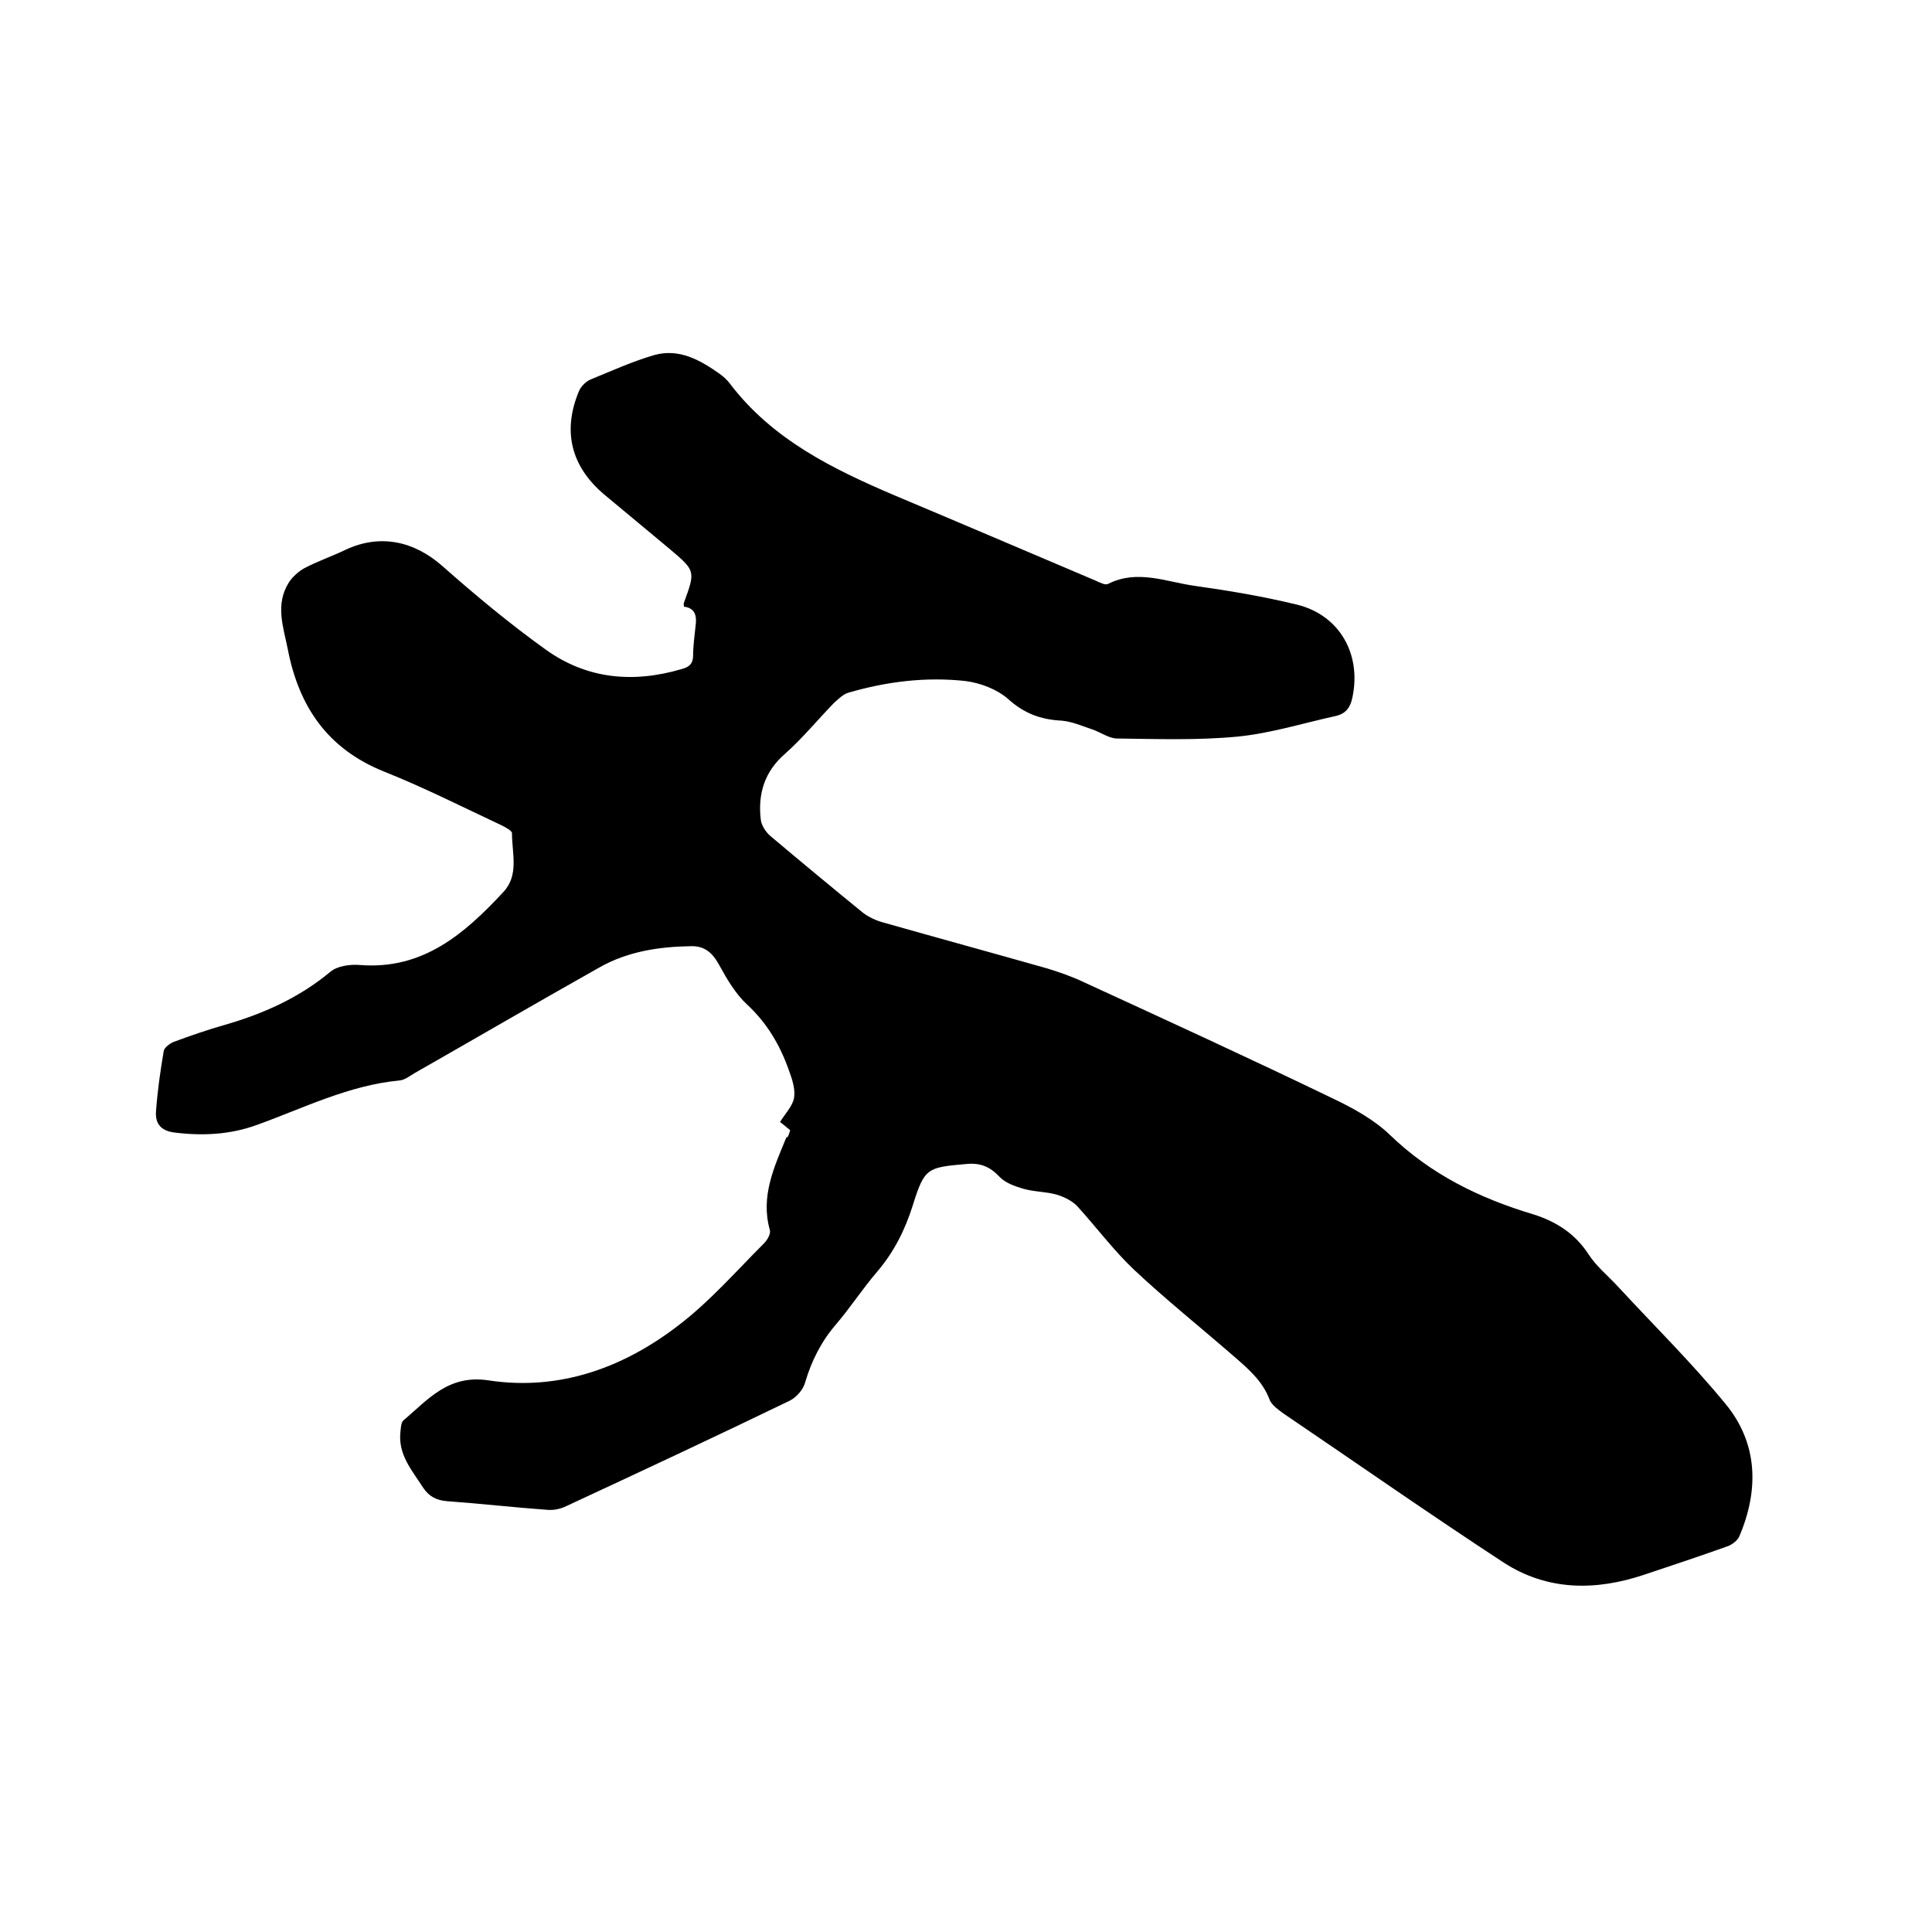
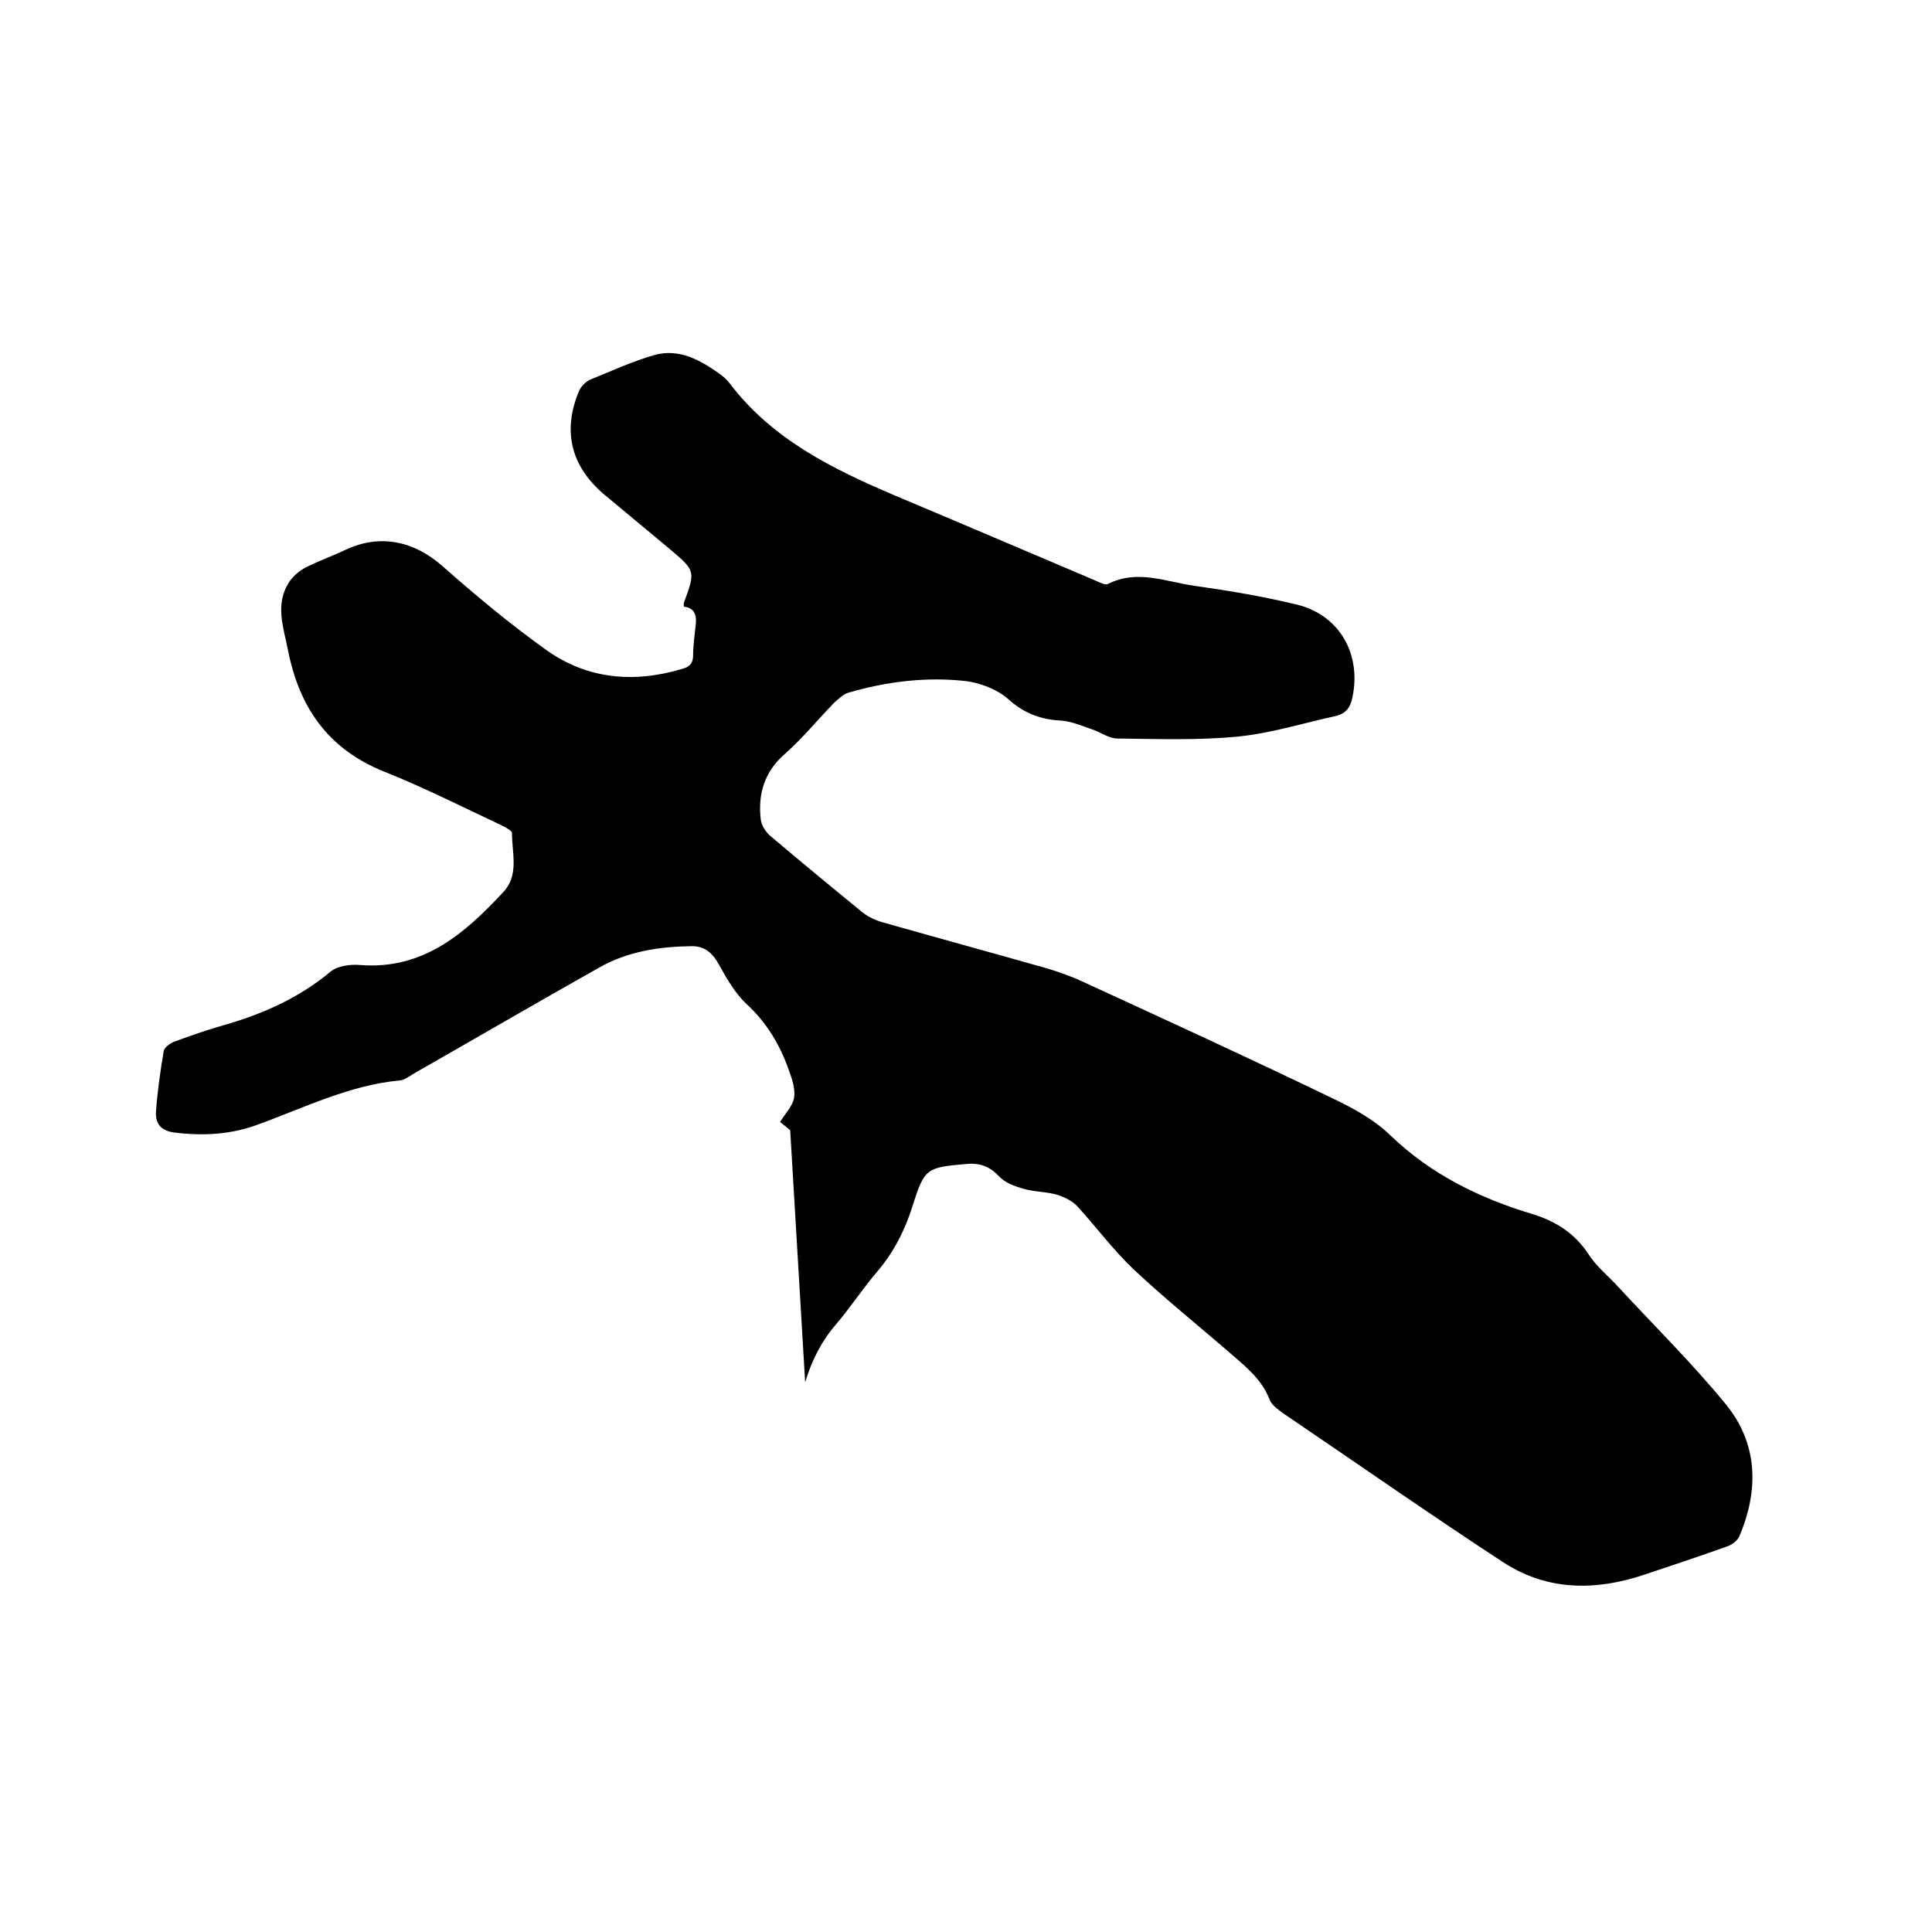
<svg xmlns="http://www.w3.org/2000/svg" enable-background="new 0 0 400 400" viewBox="0 0 400 400">
-   <path d="m163.6 234c-.8-.7-1.6-1.3-2.1-1.7 1.1-1.8 2.6-3.3 2.9-5 .3-1.8-.4-3.9-1.1-5.8-1.8-5.1-4.5-9.7-8.6-13.5-2.4-2.2-4.2-5.3-5.8-8.2-1.4-2.6-3.1-4-5.9-3.9-6.6.1-13.1 1.1-18.9 4.4-12.8 7.2-25.5 14.6-38.3 21.9-1 .6-2 1.4-3.1 1.5-10.5 1-19.8 5.7-29.5 9.2-5.5 2-11.1 2.3-16.9 1.6-2.9-.3-4.2-1.8-4-4.4.3-4.2.9-8.4 1.6-12.5.1-.7 1.3-1.6 2.1-1.9 3.5-1.3 7-2.5 10.5-3.5 8-2.3 15.4-5.6 21.9-11 1.4-1.2 4.1-1.6 6.2-1.4 13 1 21.6-6.5 29.6-15.1 3.3-3.5 1.8-8 1.8-12.2 0-.5-1.3-1.2-2.1-1.6-8.1-3.8-16.2-7.9-24.5-11.2-11.6-4.7-17.5-13.4-19.8-25.2-.9-4.6-2.7-9.3.2-13.9.7-1.1 1.9-2.2 3.1-2.9 2.8-1.5 5.8-2.5 8.7-3.9 7.1-3.3 14.1-1.8 20 3.4 6.9 6.1 14 12 21.4 17.3 8.5 6.1 18.1 7 28.2 4 1.5-.4 2.3-1.1 2.3-2.8 0-2 .3-4 .5-6 .3-2.1 0-3.8-2.4-4.1 0-.4-.1-.6 0-.8 2.4-6.6 2.4-6.6-2.9-11.1-4.6-3.8-9.1-7.6-13.7-11.4-6.8-5.8-8.6-13.1-5.1-21.4.4-.9 1.4-1.9 2.3-2.3 4.4-1.8 8.8-3.8 13.3-5.1 5.1-1.4 9.4 1 13.5 3.9.8.6 1.5 1.2 2.1 2 8.8 11.6 21.3 17.7 34.2 23.2 13.8 5.8 27.6 11.7 41.5 17.6.9.4 2 1 2.6.7 6.1-3.1 12.1-.4 18 .4 7.1 1 14.2 2.2 21.2 3.9 8.8 2.2 13.3 10.3 11.4 19.2-.4 2-1.3 3.3-3.3 3.8-6.8 1.5-13.5 3.6-20.4 4.3-8.3.8-16.7.5-25 .4-1.7 0-3.4-1.3-5.2-1.9-2.1-.7-4.1-1.6-6.3-1.8-4.3-.2-7.8-1.5-11.1-4.5-2.3-2-5.7-3.3-8.8-3.7-8.2-.9-16.3.1-24.2 2.4-1.1.3-2.1 1.3-3 2.1-3.4 3.5-6.5 7.3-10.1 10.5-4.3 3.7-5.7 8.3-5.1 13.6.1 1.2 1 2.6 1.9 3.4 6.4 5.4 12.8 10.7 19.3 16 1.2.9 2.7 1.6 4.2 2 11.3 3.2 22.6 6.3 33.9 9.5 2.6.8 5.2 1.7 7.7 2.9 17.2 7.9 34.4 15.8 51.4 24 4.2 2 8.6 4.4 11.9 7.6 8.5 8.2 18.6 13.1 29.6 16.4 4.8 1.5 8.7 4 11.5 8.3 1.6 2.5 4.1 4.5 6.2 6.8 7.4 8 15.2 15.7 22.1 24.1 6.8 8.2 7 17.9 2.9 27.5-.4.9-1.6 1.8-2.6 2.1-5.6 2-11.3 3.9-17 5.8-10.1 3.4-20.1 3.4-29.2-2.5-15.3-10-30.3-20.5-45.5-30.8-1.1-.8-2.4-1.7-2.9-2.8-1.5-4.1-4.7-6.7-7.8-9.4-6.8-5.9-13.8-11.5-20.4-17.7-4.2-4-7.7-8.7-11.6-13-1-1.1-2.6-1.9-4.1-2.4-2.3-.7-4.8-.6-7.2-1.3-1.7-.5-3.7-1.2-4.9-2.5-2-2.1-4-2.9-6.9-2.6-8 .7-8.6.8-11 8.5-1.6 5.1-3.9 9.7-7.4 13.8-3 3.5-5.6 7.5-8.6 11s-5 7.5-6.3 11.9c-.4 1.5-1.8 3.1-3.2 3.8-15.3 7.4-30.7 14.6-46.2 21.8-1.2.6-2.6.9-3.9.8-7-.5-13.9-1.3-20.9-1.8-2.2-.2-3.7-1-4.9-2.8-2.3-3.6-5.2-6.8-4.7-11.5.1-.8.1-1.9.6-2.4 5.1-4.3 9.3-9.6 17.7-8.3 14.6 2.2 27.9-2.6 39.4-11.5 6.4-4.9 11.8-11.1 17.6-16.9.7-.7 1.4-2 1.2-2.7-2-7 .9-13.1 3.4-19.2.4 0 .5-.6.8-1.5z" />
+   <path d="m163.6 234c-.8-.7-1.6-1.3-2.1-1.7 1.1-1.8 2.6-3.3 2.9-5 .3-1.8-.4-3.9-1.1-5.8-1.8-5.1-4.5-9.7-8.6-13.5-2.4-2.2-4.2-5.3-5.8-8.2-1.4-2.6-3.1-4-5.9-3.9-6.6.1-13.1 1.1-18.9 4.4-12.8 7.2-25.5 14.6-38.3 21.9-1 .6-2 1.4-3.1 1.5-10.5 1-19.8 5.7-29.5 9.2-5.5 2-11.1 2.3-16.9 1.6-2.9-.3-4.2-1.8-4-4.4.3-4.2.9-8.4 1.6-12.5.1-.7 1.3-1.6 2.1-1.9 3.5-1.3 7-2.5 10.5-3.5 8-2.3 15.4-5.6 21.9-11 1.4-1.2 4.1-1.6 6.2-1.4 13 1 21.6-6.5 29.6-15.1 3.3-3.5 1.8-8 1.8-12.2 0-.5-1.3-1.2-2.1-1.6-8.1-3.8-16.2-7.9-24.5-11.2-11.6-4.7-17.5-13.4-19.8-25.2-.9-4.6-2.7-9.3.2-13.9.7-1.1 1.9-2.2 3.1-2.9 2.8-1.5 5.8-2.5 8.7-3.9 7.1-3.3 14.1-1.8 20 3.4 6.9 6.1 14 12 21.4 17.3 8.5 6.1 18.1 7 28.2 4 1.5-.4 2.3-1.1 2.3-2.8 0-2 .3-4 .5-6 .3-2.1 0-3.8-2.4-4.1 0-.4-.1-.6 0-.8 2.4-6.6 2.4-6.6-2.9-11.1-4.6-3.8-9.1-7.6-13.7-11.4-6.8-5.8-8.6-13.1-5.1-21.4.4-.9 1.4-1.9 2.3-2.3 4.4-1.8 8.8-3.8 13.3-5.1 5.1-1.4 9.4 1 13.5 3.9.8.6 1.5 1.2 2.1 2 8.8 11.6 21.3 17.7 34.2 23.2 13.8 5.8 27.6 11.7 41.5 17.6.9.4 2 1 2.6.7 6.1-3.1 12.1-.4 18 .4 7.1 1 14.2 2.2 21.2 3.9 8.8 2.2 13.3 10.3 11.4 19.2-.4 2-1.3 3.3-3.3 3.8-6.8 1.5-13.5 3.6-20.4 4.3-8.3.8-16.7.5-25 .4-1.7 0-3.4-1.3-5.2-1.9-2.1-.7-4.1-1.6-6.3-1.8-4.3-.2-7.8-1.5-11.1-4.5-2.3-2-5.7-3.3-8.8-3.7-8.2-.9-16.3.1-24.2 2.4-1.1.3-2.1 1.3-3 2.1-3.4 3.5-6.5 7.3-10.1 10.5-4.3 3.7-5.7 8.3-5.1 13.6.1 1.2 1 2.6 1.9 3.4 6.4 5.4 12.8 10.7 19.3 16 1.2.9 2.7 1.6 4.2 2 11.3 3.2 22.6 6.3 33.9 9.5 2.6.8 5.2 1.7 7.7 2.9 17.2 7.9 34.4 15.8 51.4 24 4.2 2 8.6 4.4 11.9 7.6 8.5 8.2 18.6 13.1 29.6 16.4 4.8 1.5 8.7 4 11.5 8.3 1.6 2.5 4.1 4.5 6.2 6.8 7.4 8 15.2 15.7 22.1 24.1 6.8 8.2 7 17.9 2.9 27.5-.4.9-1.6 1.8-2.6 2.1-5.6 2-11.3 3.9-17 5.8-10.1 3.4-20.1 3.4-29.2-2.5-15.3-10-30.3-20.5-45.5-30.8-1.1-.8-2.4-1.7-2.9-2.8-1.5-4.1-4.7-6.7-7.8-9.4-6.8-5.9-13.8-11.5-20.4-17.7-4.2-4-7.7-8.7-11.6-13-1-1.1-2.6-1.9-4.1-2.4-2.3-.7-4.8-.6-7.2-1.3-1.7-.5-3.7-1.2-4.9-2.5-2-2.1-4-2.9-6.9-2.6-8 .7-8.6.8-11 8.5-1.6 5.1-3.9 9.7-7.4 13.8-3 3.5-5.6 7.5-8.6 11s-5 7.5-6.3 11.9z" />
</svg>